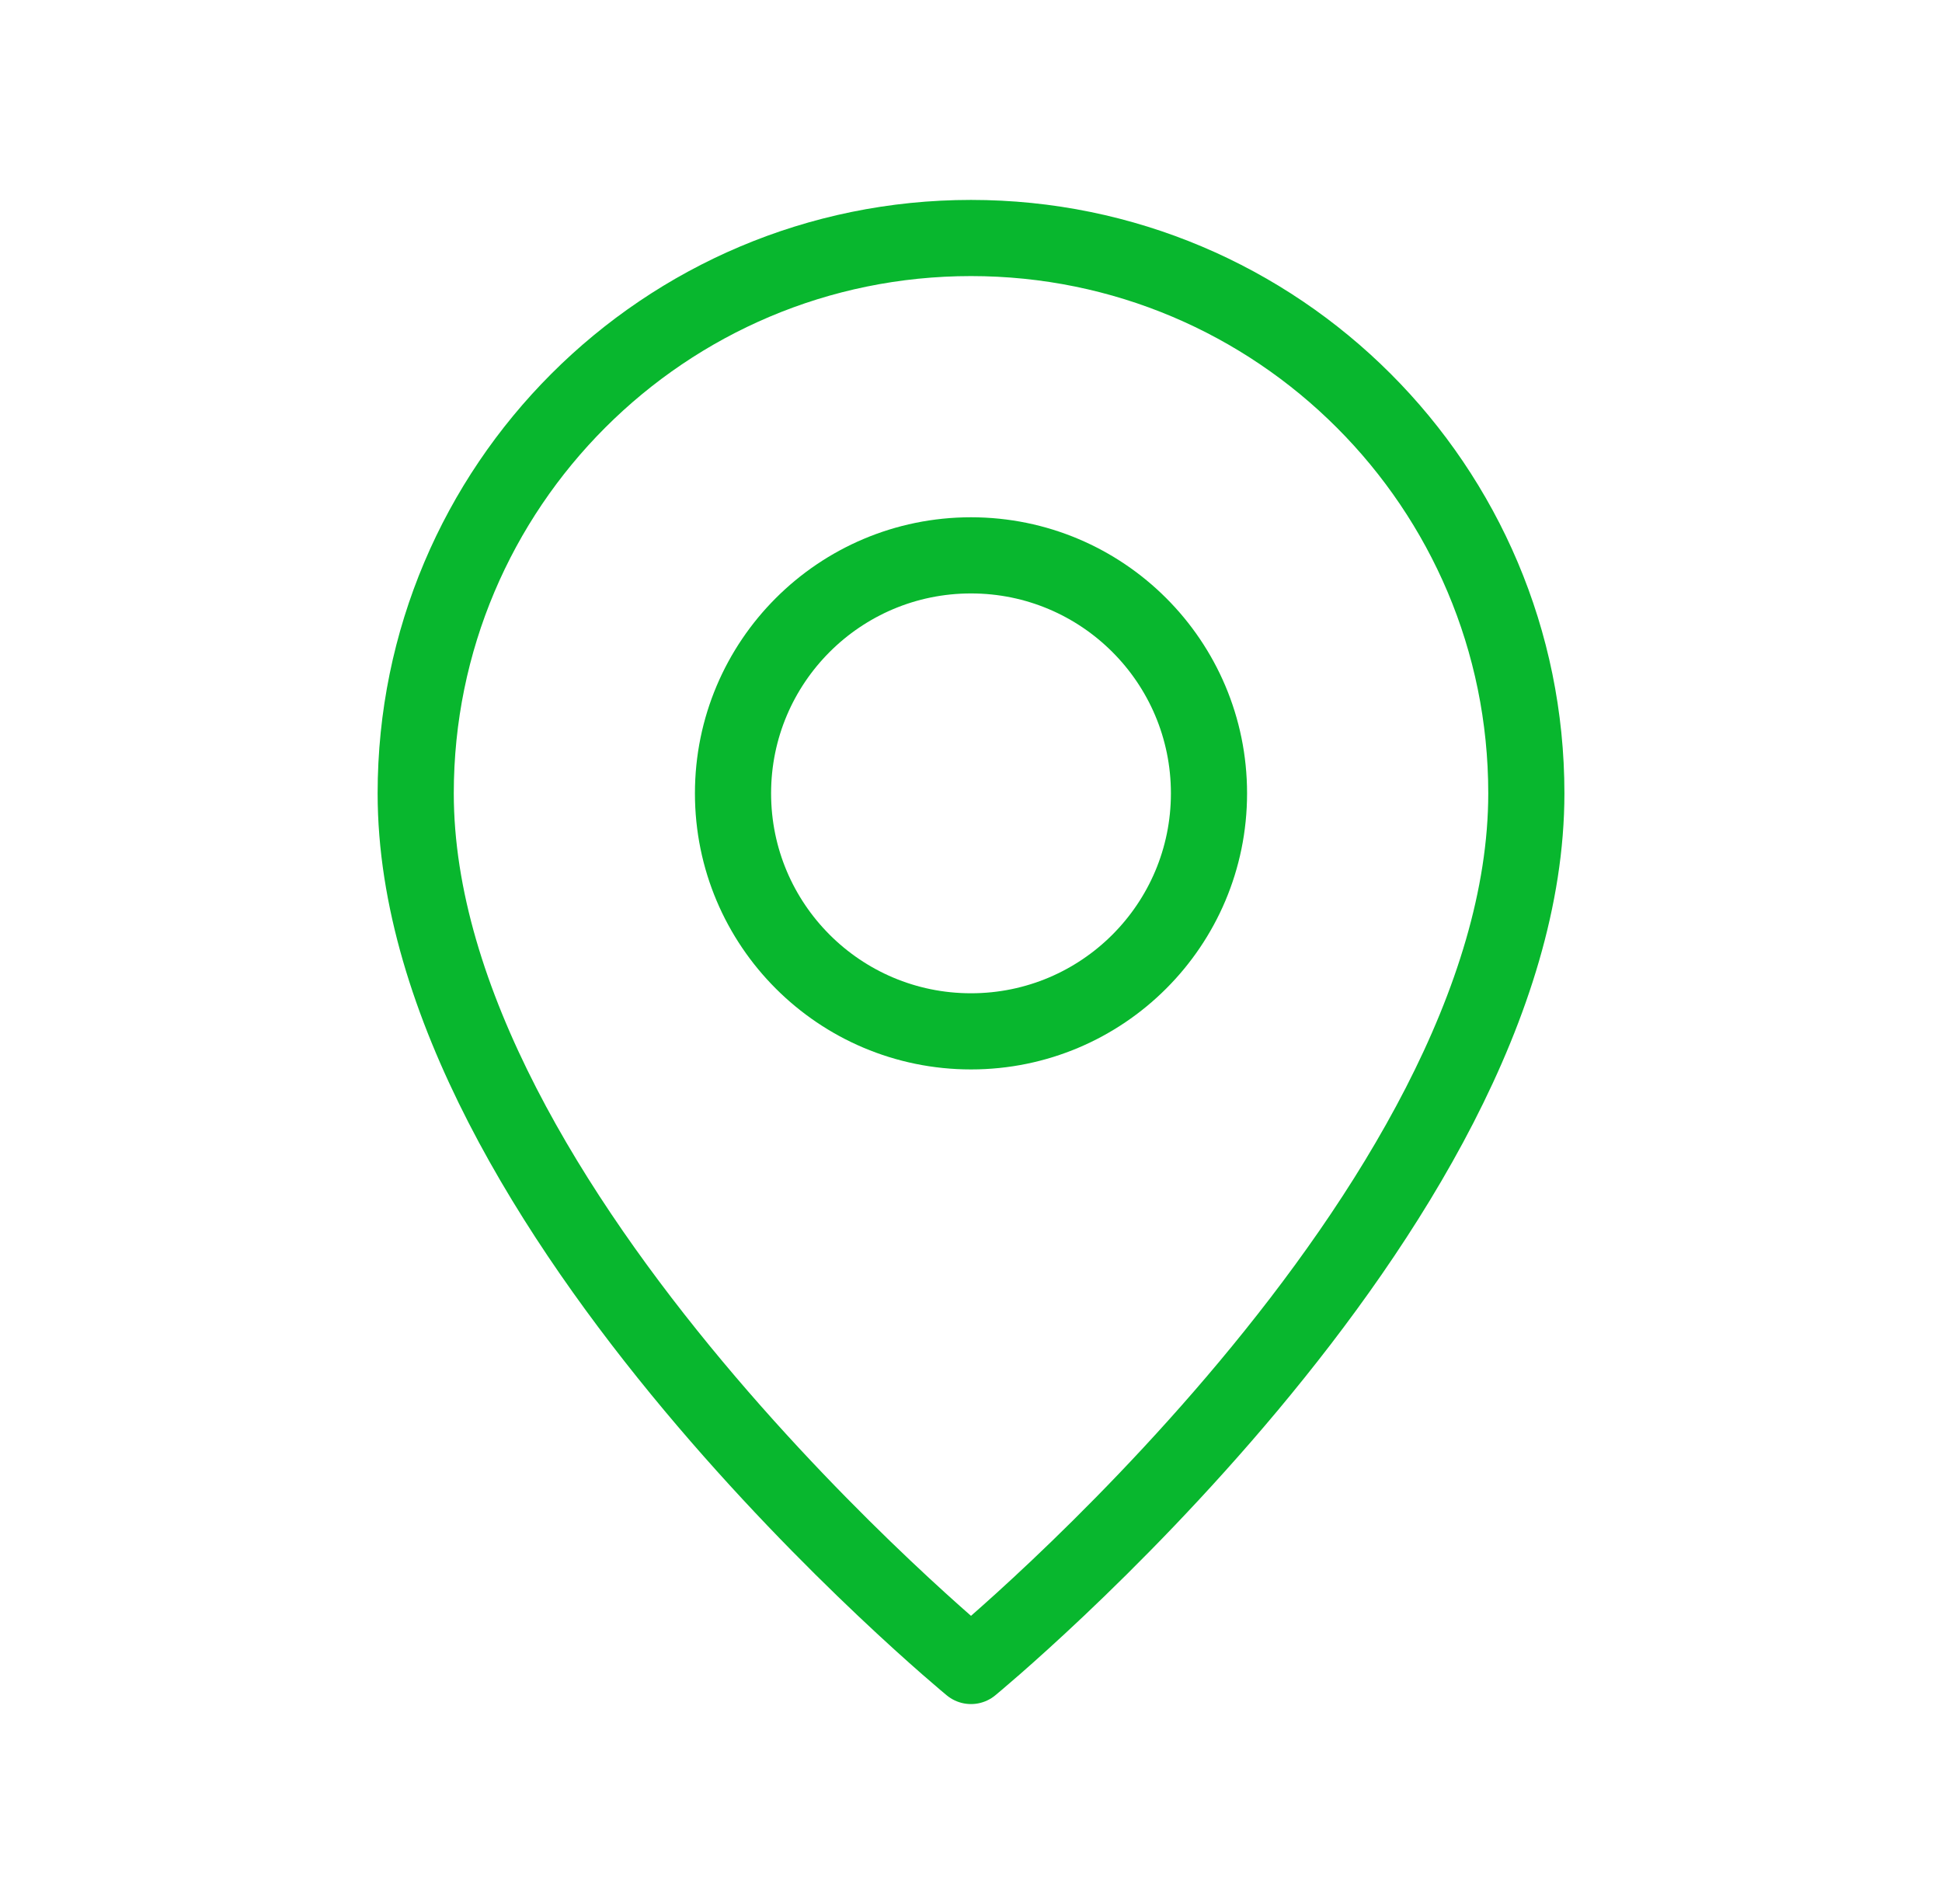
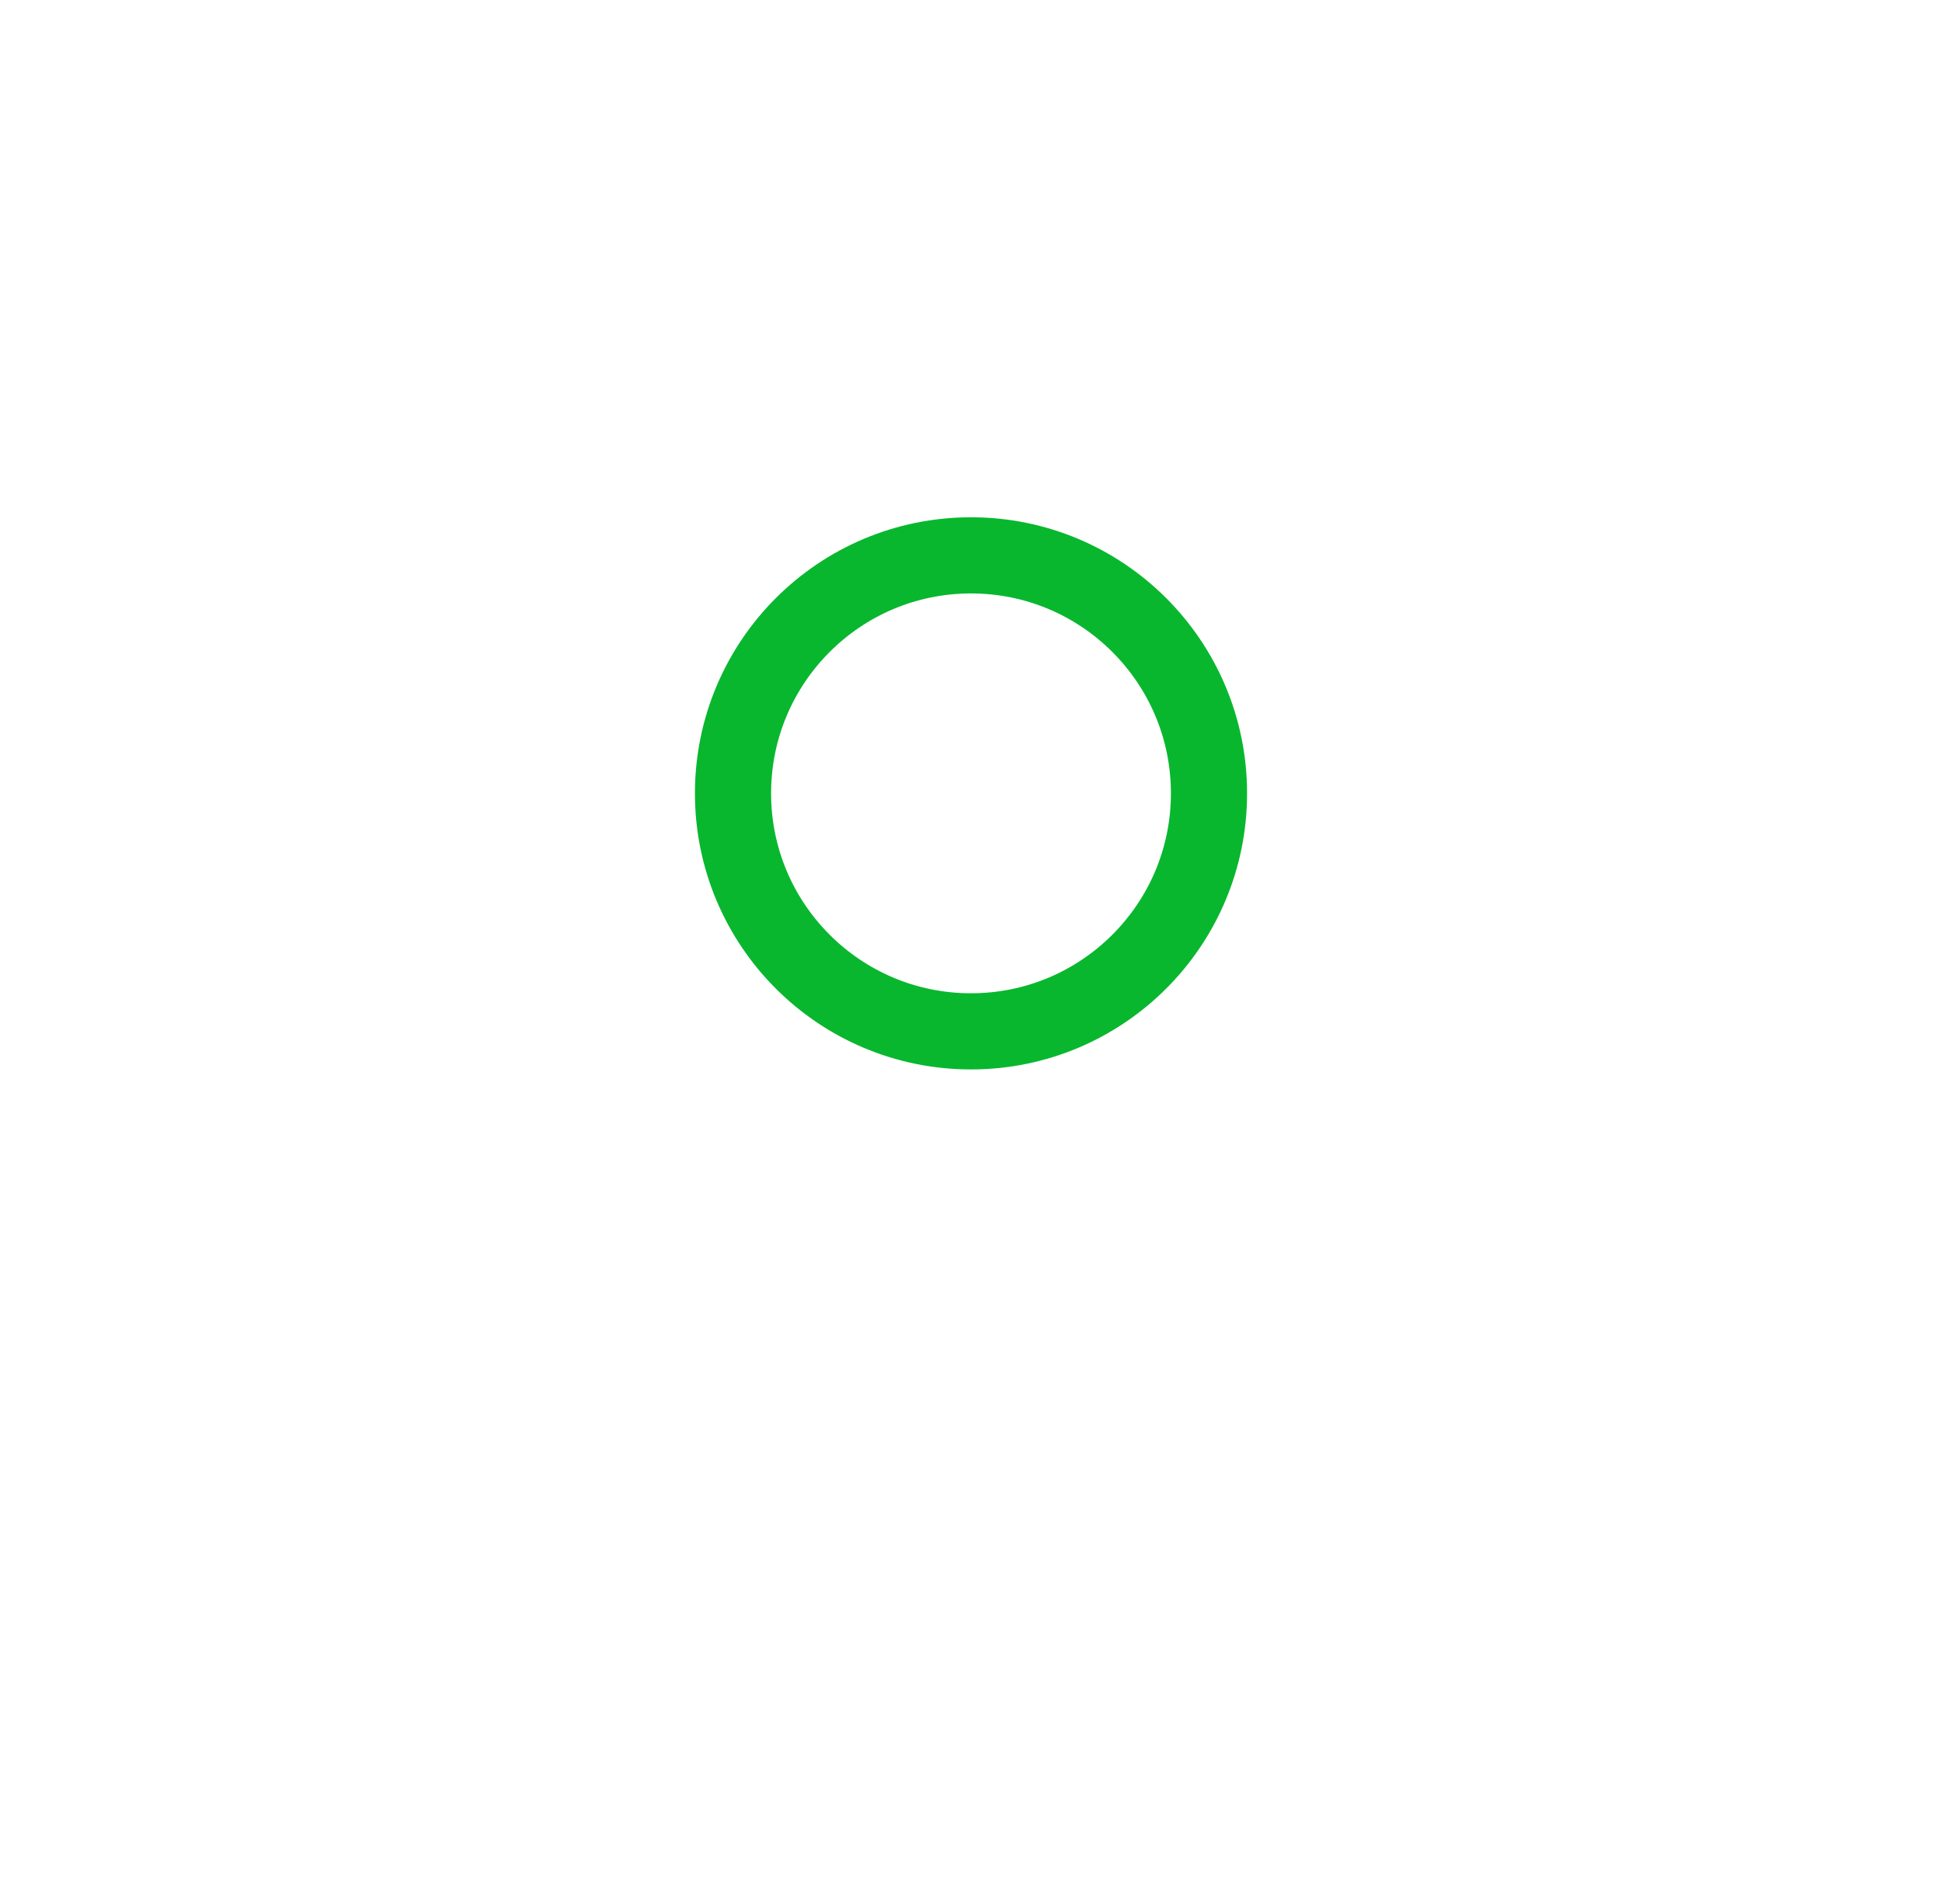
<svg xmlns="http://www.w3.org/2000/svg" width="51" height="50" viewBox="0 0 51 50" fill="none">
  <path fill-rule="evenodd" clip-rule="evenodd" d="M25.5 27.084V27.084C22.048 27.084 19.25 24.286 19.25 20.834V20.834C19.25 17.382 22.048 14.584 25.5 14.584V14.584C28.952 14.584 31.75 17.382 31.75 20.834V20.834C31.75 24.286 28.952 27.084 25.5 27.084Z" stroke="#08B72E" stroke-width="2" stroke-linecap="round" stroke-linejoin="round" />
-   <path fill-rule="evenodd" clip-rule="evenodd" d="M25.5 43.75C25.5 43.75 10.917 31.771 10.917 20.833C10.917 12.779 17.446 6.25 25.5 6.25C33.554 6.25 40.084 12.779 40.084 20.833C40.084 31.771 25.5 43.75 25.5 43.75Z" stroke="#08B72E" stroke-width="2" stroke-linecap="round" stroke-linejoin="round" />
</svg>